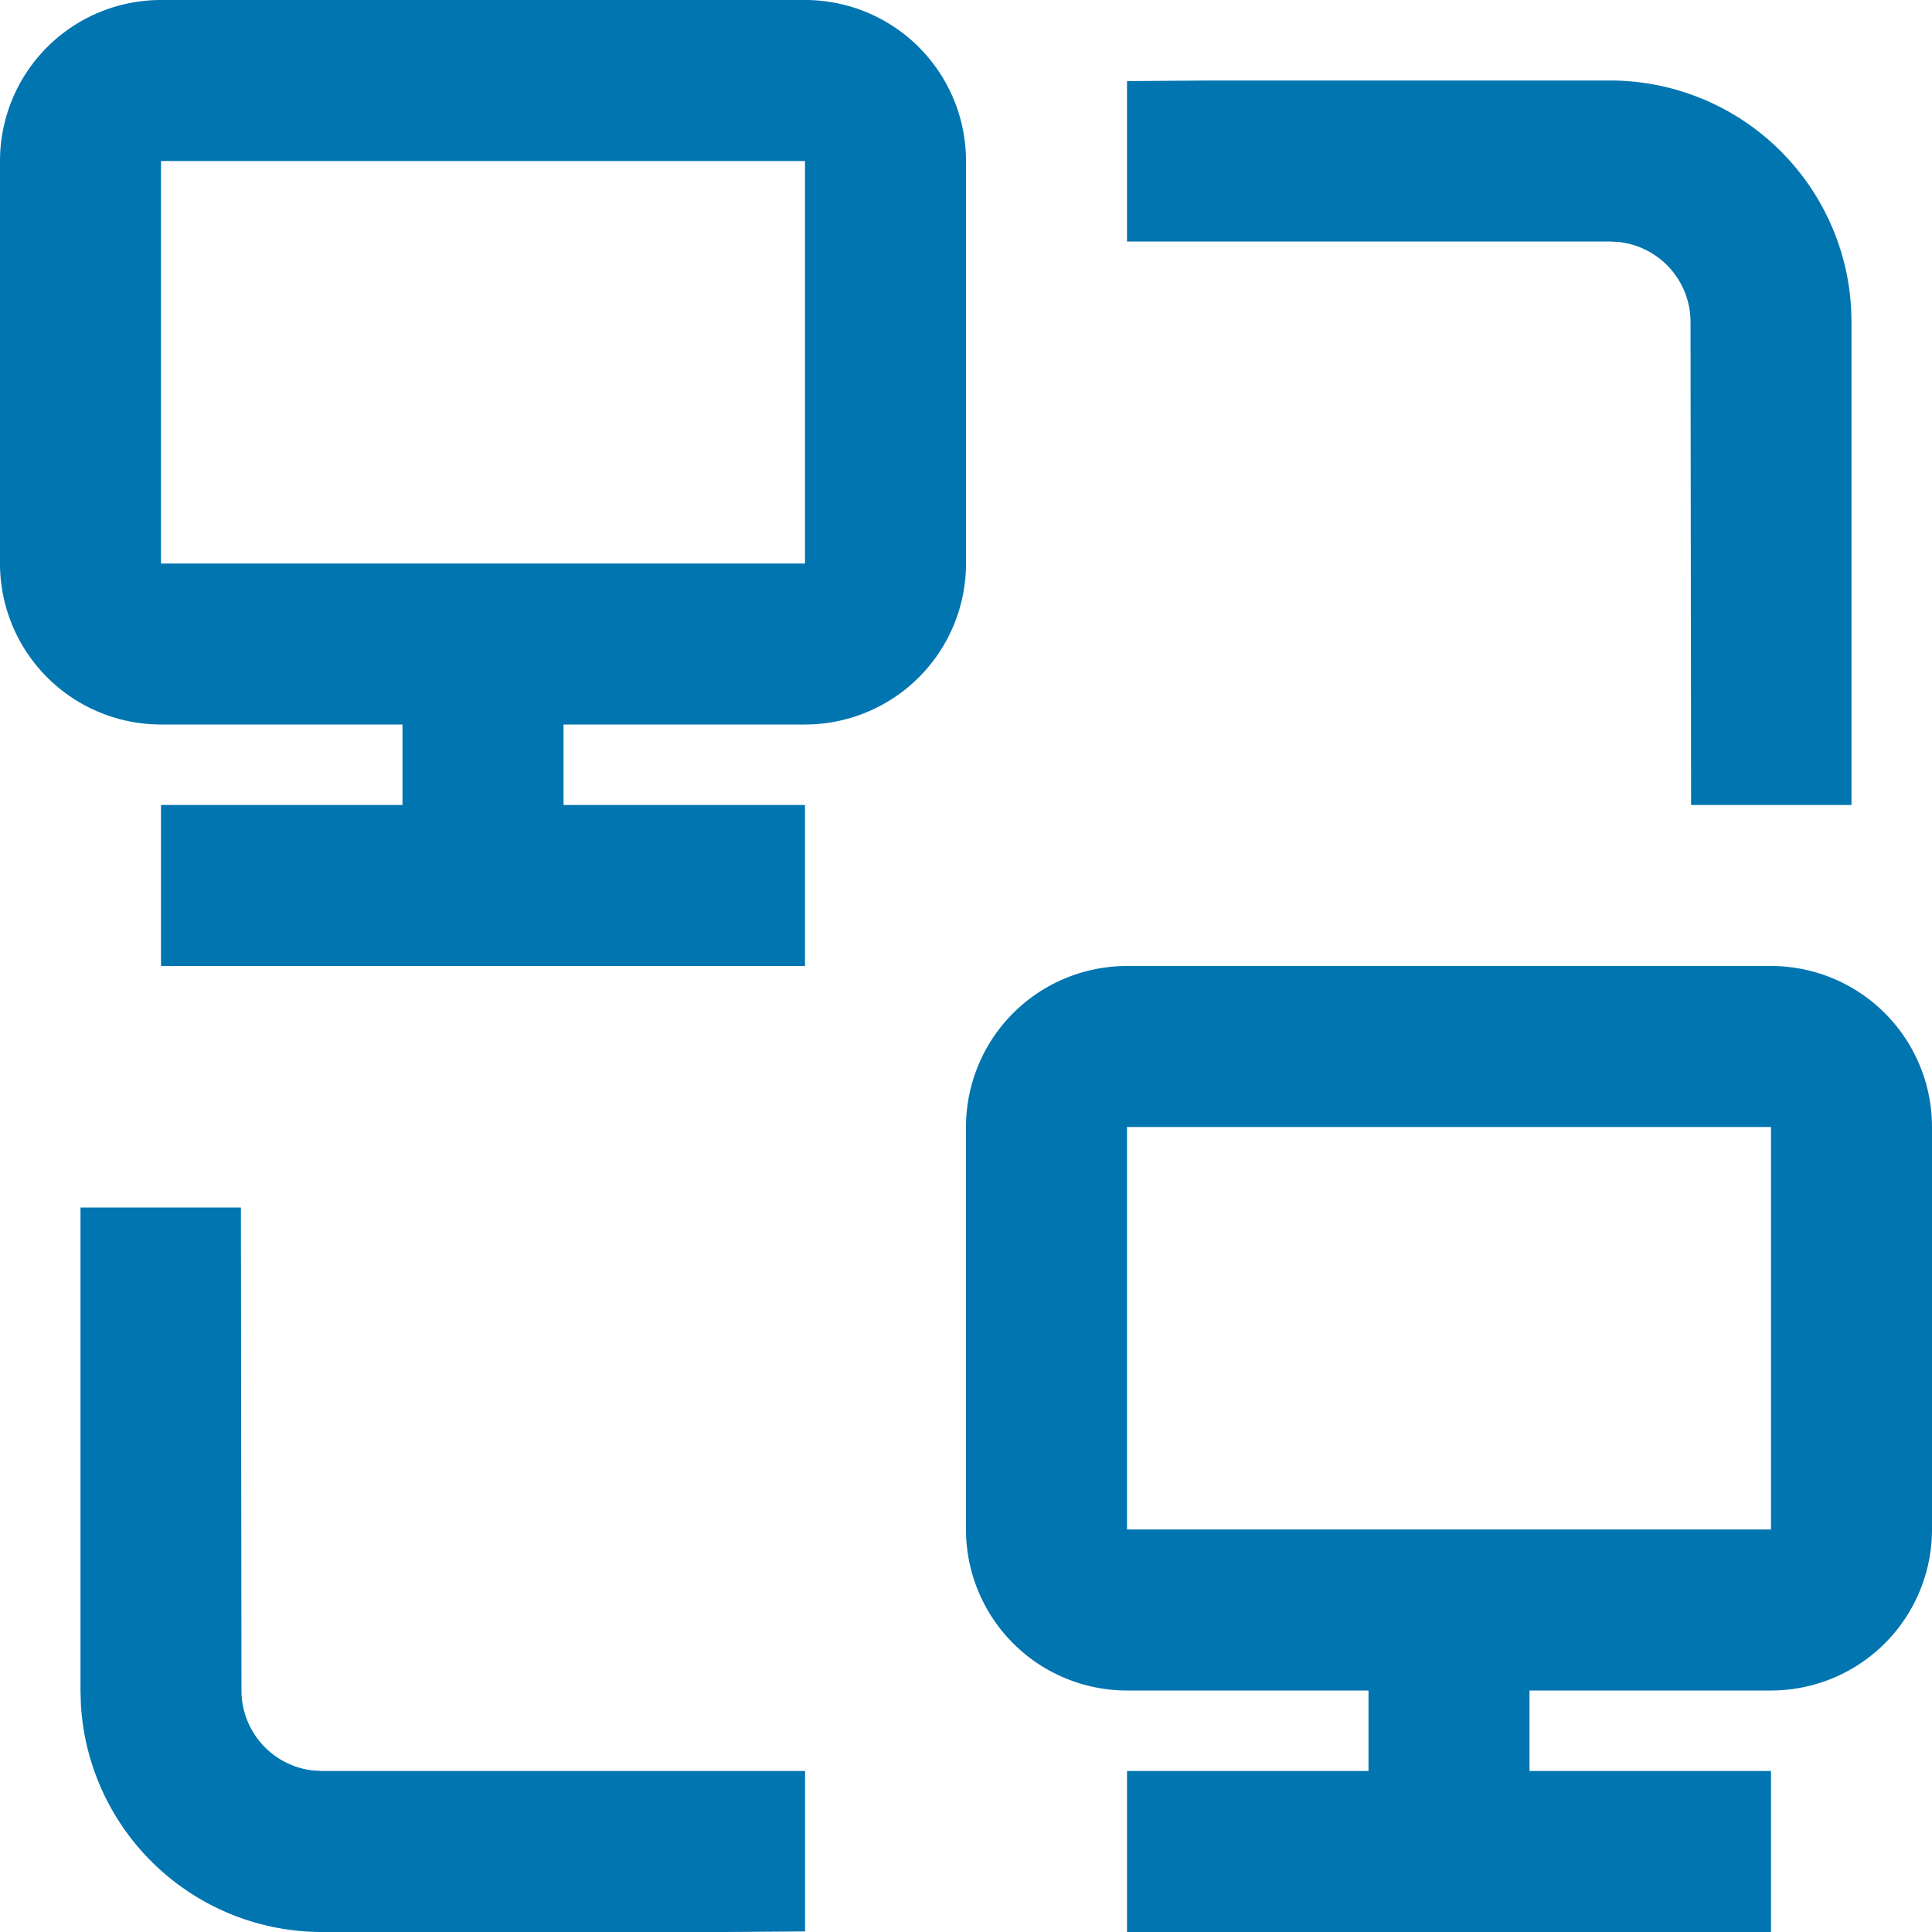
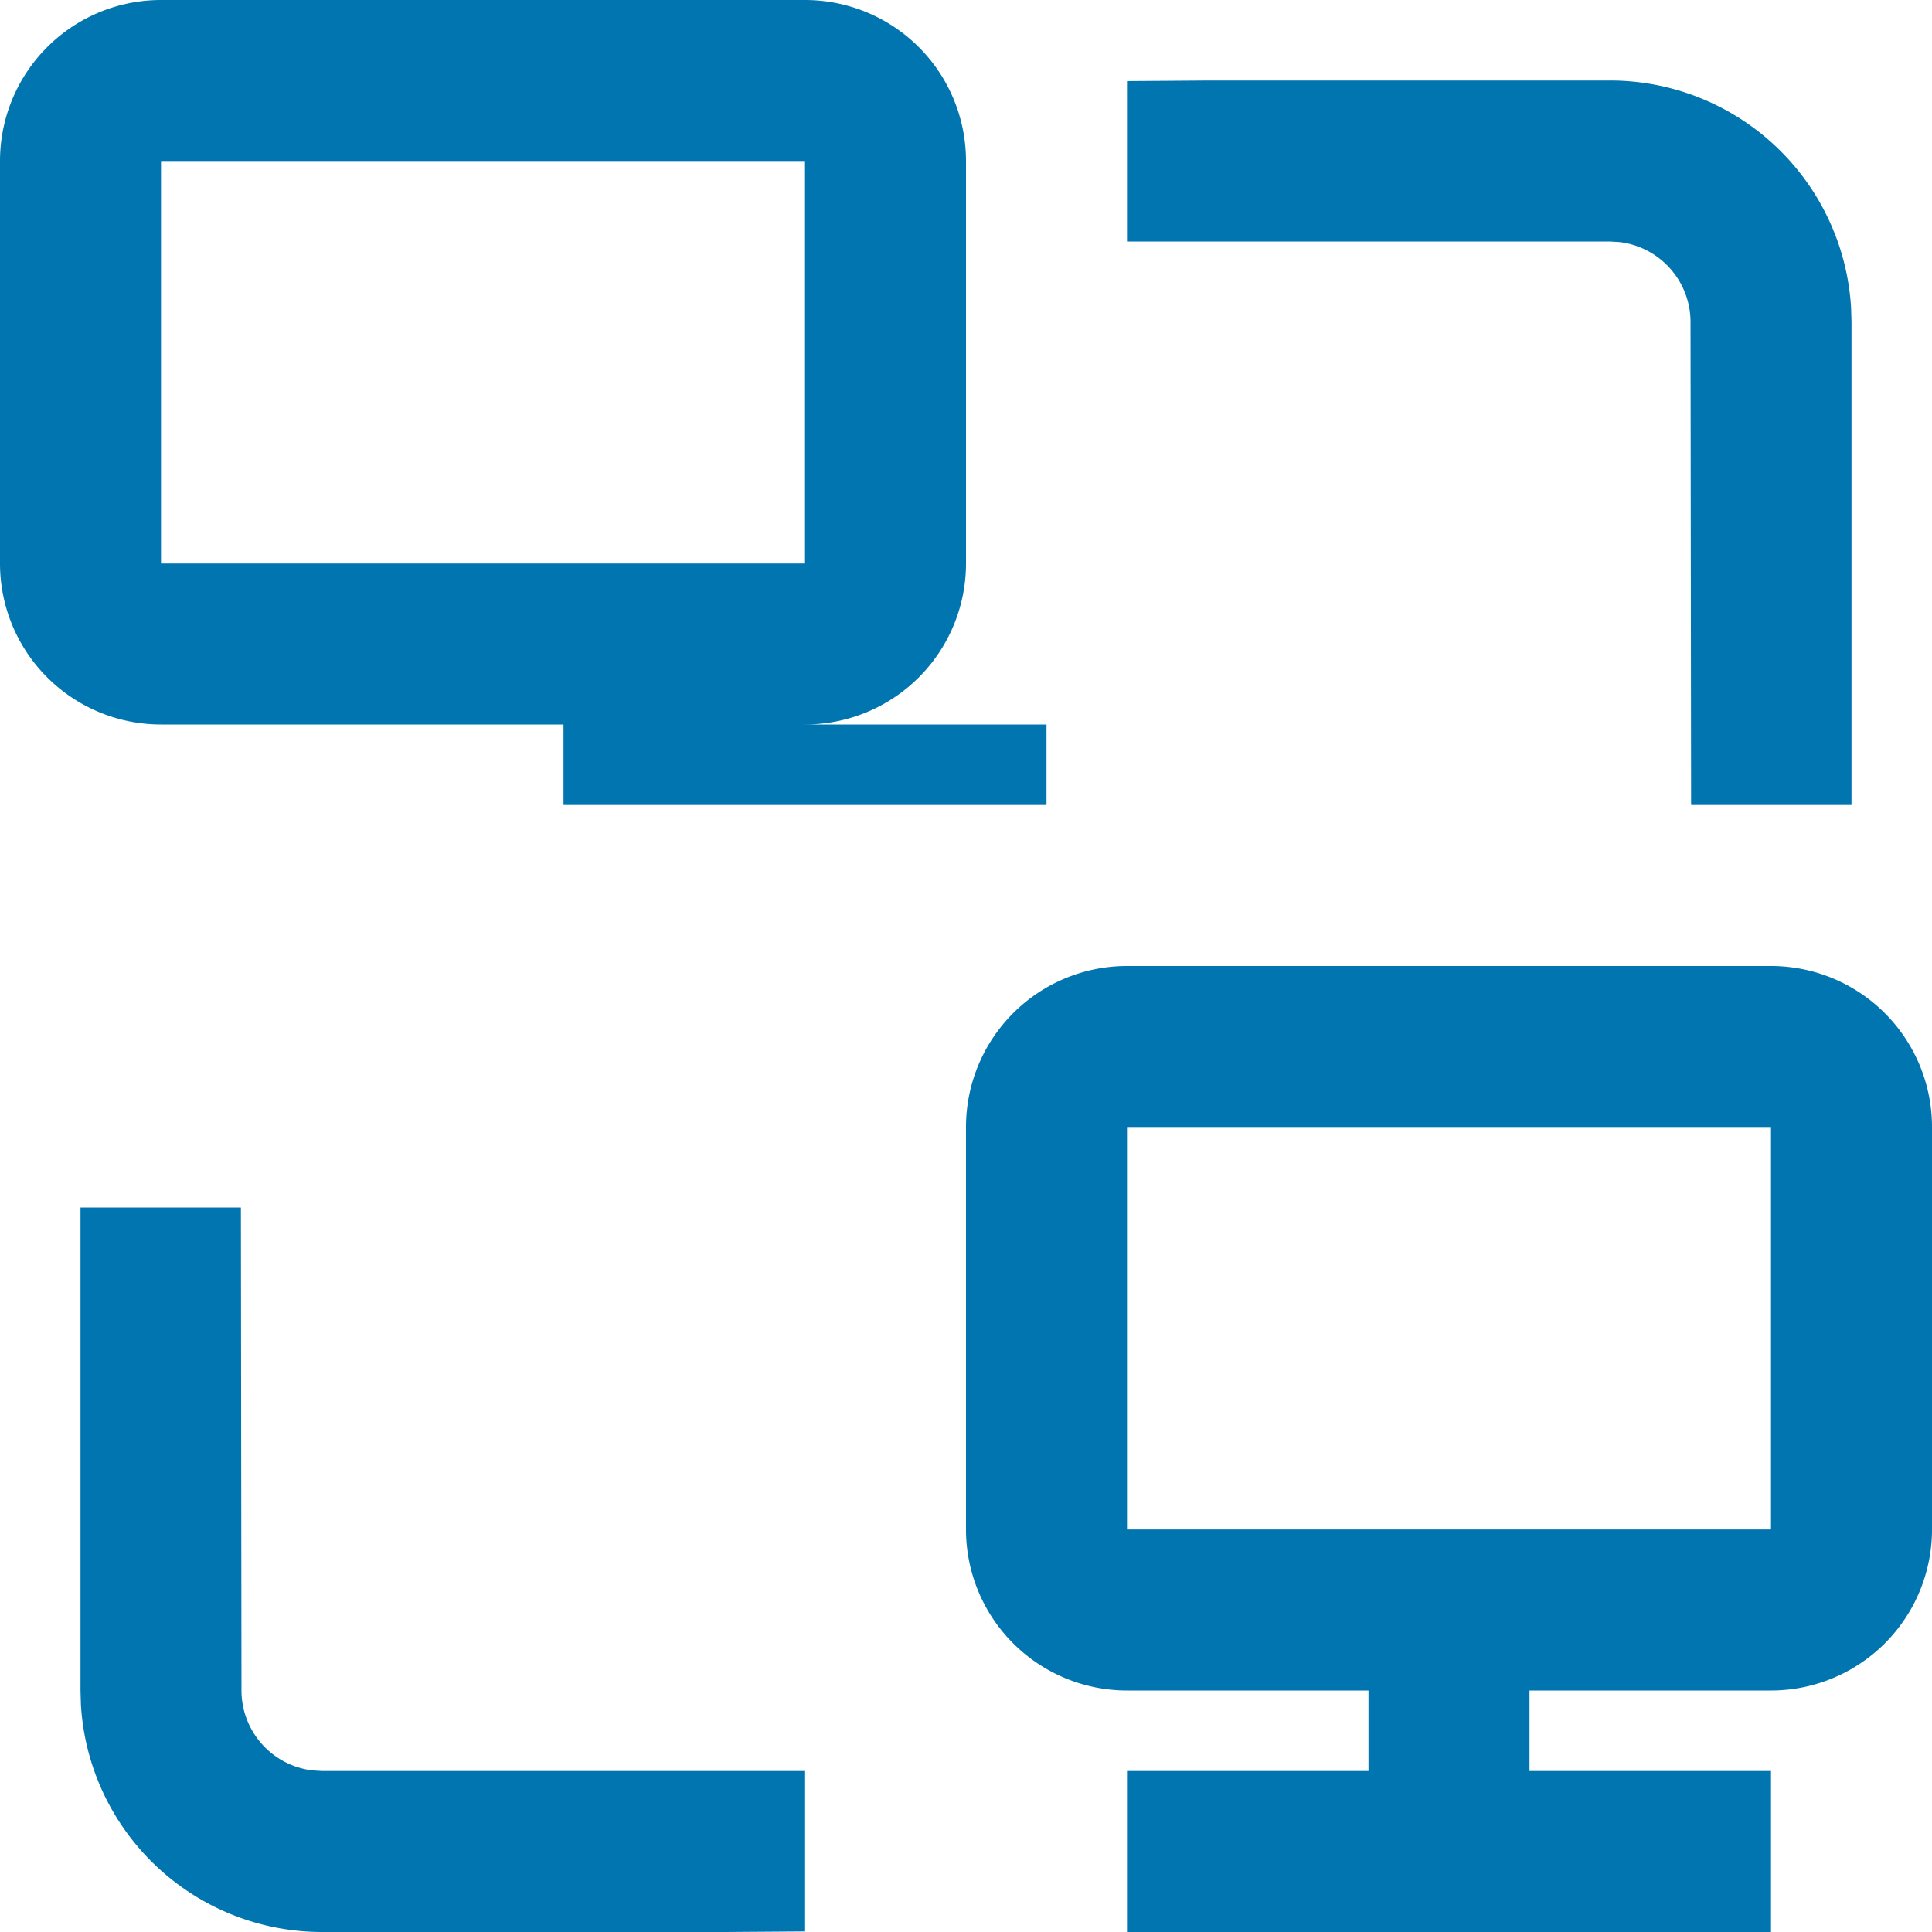
<svg xmlns="http://www.w3.org/2000/svg" width="81" height="81" viewBox="0 0 81 81">
  <g id="组_6409" data-name="组 6409" transform="translate(-260 -1165)">
-     <rect id="矩形_1988" data-name="矩形 1988" width="80" height="80" transform="translate(260 1165)" fill="none" />
-     <path id="路径_21719" data-name="路径 21719" d="M202.25,168.5a6.75,6.75,0,0,1,6.75,6.75v16.875a6.75,6.75,0,0,1-6.75,6.75H192.125v3.375H202.25V209h-27v-6.75h10.125v-3.375H175.25a6.75,6.75,0,0,1-6.75-6.75V175.25a6.75,6.75,0,0,1,6.75-6.75Zm-70.875,10.125H138.1l.024,20.25a3.375,3.375,0,0,0,2.98,3.351l.4.024h20.25v6.726l-3.375.024H141.5a10.125,10.125,0,0,1-10.108-9.532l-.017-.593Zm70.875-3.375h-27v16.875h27ZM161.75,128a6.75,6.75,0,0,1,6.75,6.75v16.875a6.75,6.75,0,0,1-6.75,6.75H151.625v3.375H161.75v6.75h-27v-6.75h10.125v-3.375H134.75a6.75,6.75,0,0,1-6.75-6.75V134.75a6.75,6.75,0,0,1,6.75-6.75Zm33.75,3.375a10.125,10.125,0,0,1,10.108,9.532l.017.593v20.25H198.9l-.024-20.25a3.375,3.375,0,0,0-2.98-3.351l-.4-.024H175.25V131.4l3.375-.024Zm-33.75,3.375h-27v16.875h27Z" transform="translate(132 1037)" fill="#0175b0" />
+     <path id="路径_21719" data-name="路径 21719" d="M202.25,168.5a6.75,6.75,0,0,1,6.75,6.75v16.875a6.75,6.75,0,0,1-6.75,6.75H192.125v3.375H202.25V209h-27v-6.75h10.125v-3.375H175.25a6.75,6.75,0,0,1-6.75-6.75V175.25a6.75,6.75,0,0,1,6.75-6.75Zm-70.875,10.125H138.1l.024,20.25a3.375,3.375,0,0,0,2.98,3.351l.4.024h20.25v6.726l-3.375.024H141.5a10.125,10.125,0,0,1-10.108-9.532l-.017-.593Zm70.875-3.375h-27v16.875h27ZM161.75,128a6.75,6.75,0,0,1,6.75,6.75v16.875a6.75,6.75,0,0,1-6.75,6.75H151.625v3.375H161.75v6.75v-6.75h10.125v-3.375H134.75a6.75,6.75,0,0,1-6.75-6.75V134.75a6.75,6.75,0,0,1,6.75-6.75Zm33.75,3.375a10.125,10.125,0,0,1,10.108,9.532l.017.593v20.25H198.9l-.024-20.25a3.375,3.375,0,0,0-2.98-3.351l-.4-.024H175.25V131.4l3.375-.024Zm-33.75,3.375h-27v16.875h27Z" transform="translate(132 1037)" fill="#0175b0" />
  </g>
</svg>